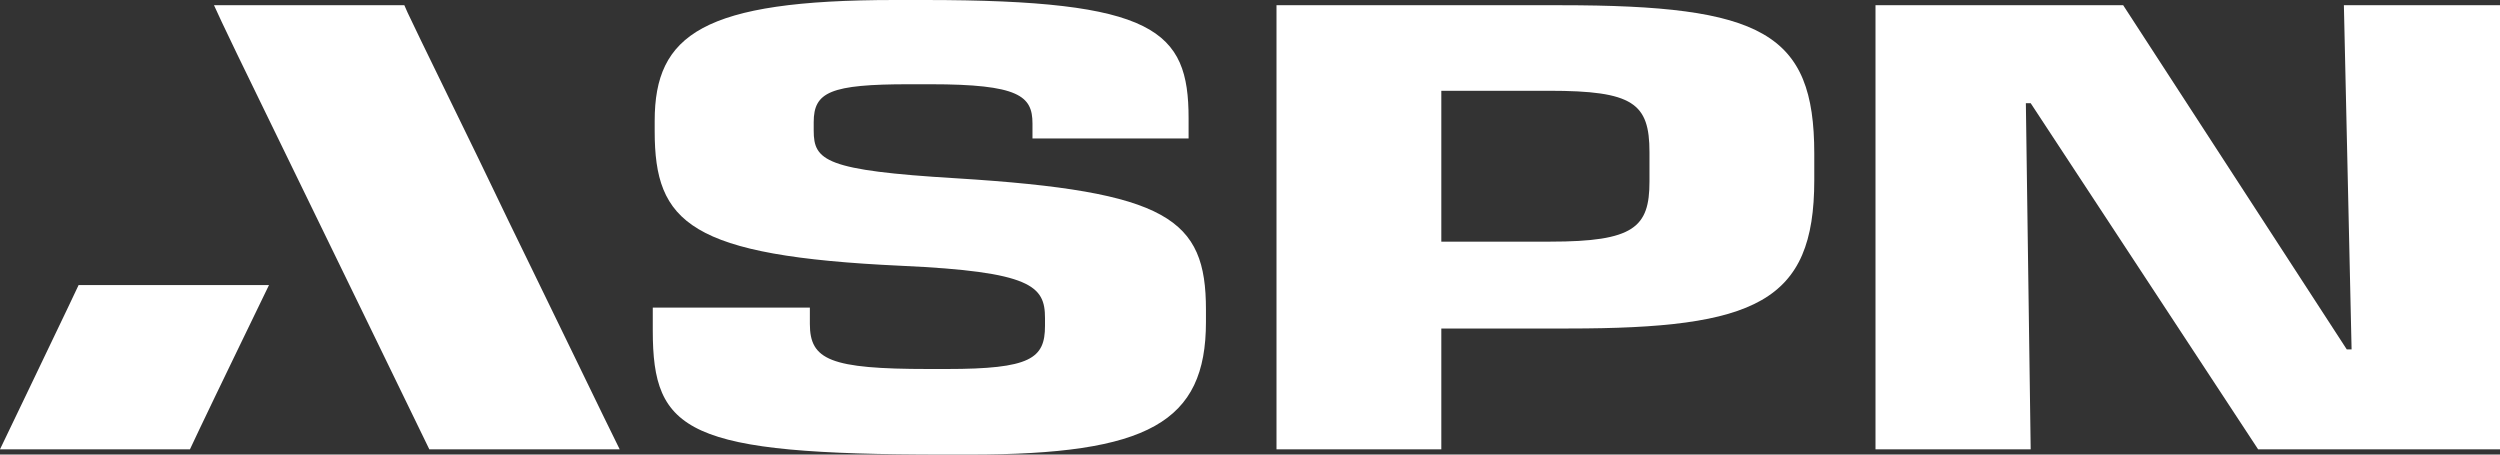
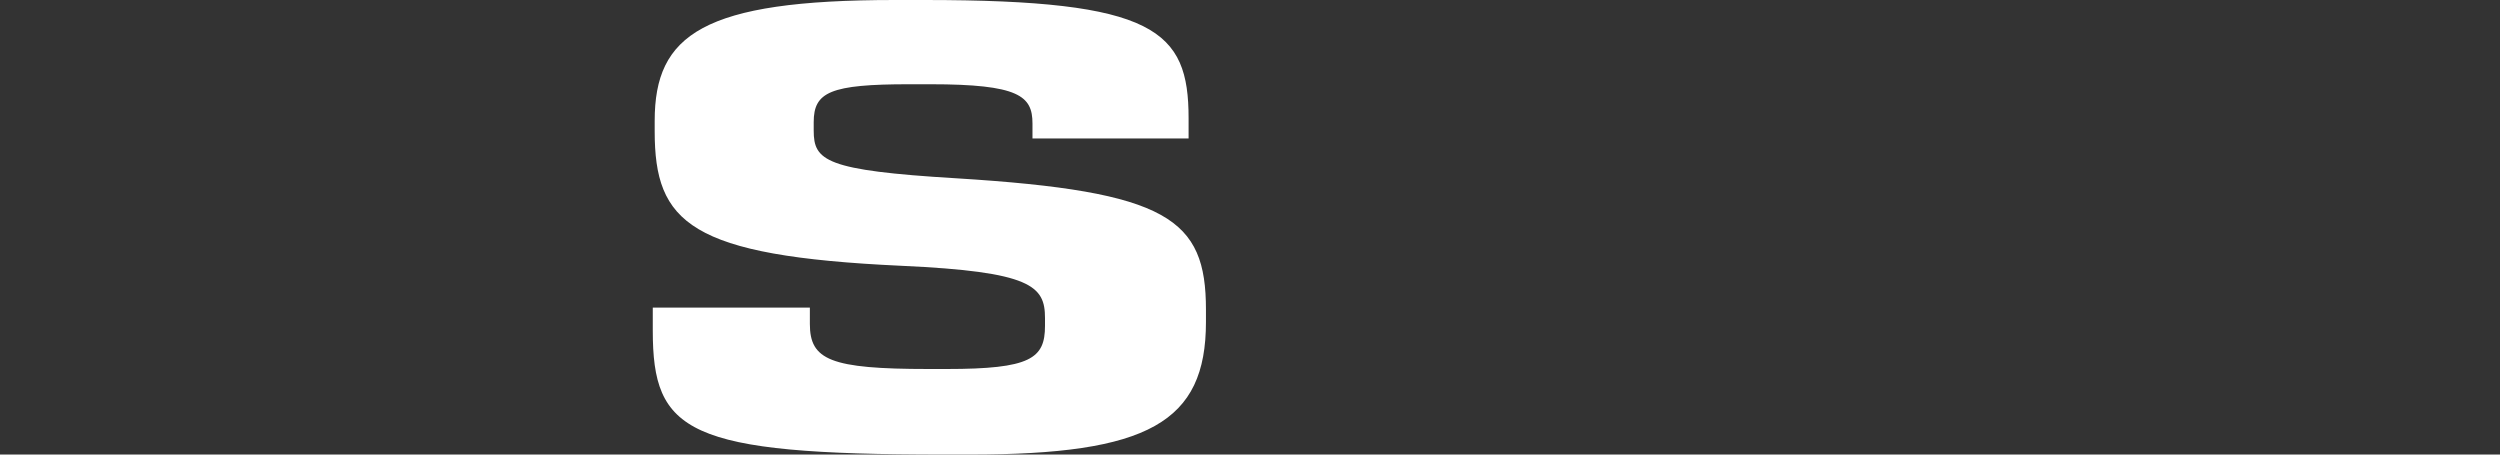
<svg xmlns="http://www.w3.org/2000/svg" width="110" height="20" viewBox="0 0 110 20" fill="none">
  <rect x="0" y="0" width="110" height="20" fill="#333333" stroke="none" />
  <path d="M53.062 13.621V14.167C53.062 18.592 50.517 20 42.673 20H41.528C30.206 20 28.722 19.023 28.722 14.54V13.534H35.634V14.253C35.634 15.833 36.524 16.236 40.849 16.236H41.655C45.344 16.236 45.98 15.776 45.98 14.339V13.994C45.98 12.586 45.387 11.954 39.662 11.695C30.333 11.264 28.806 9.799 28.806 5.776V5.316C28.806 1.523 30.927 0 39.365 0H40.68C50.814 0 52.298 1.322 52.298 5.201V6.092H45.429V5.431C45.429 4.224 44.835 3.707 40.934 3.707H40.001C36.524 3.707 35.803 4.052 35.803 5.374V5.747C35.803 7.069 36.312 7.5 42.079 7.845C51.408 8.42 53.062 9.626 53.062 13.621Z" fill="white" />
-   <path d="M63.418 10.632H68.209C71.898 10.632 72.577 10 72.577 7.989V6.695C72.577 4.54 71.856 3.994 68.167 3.994H63.418V10.632ZM63.418 14.454V19.77H56.166V0.23H68.676C77.538 0.23 79.828 1.437 79.828 6.753V7.931C79.828 13.305 77.241 14.454 69.015 14.454H63.418Z" fill="white" />
-   <path d="M110.001 0.23V19.77H99.357L89.35 4.54H89.138L89.35 19.77H82.522V0.23H93.42L103.258 15.374H103.47L103.131 0.23H110.001Z" fill="white" />
-   <path fill-rule="evenodd" clip-rule="evenodd" d="M9.757 0.968C9.944 1.374 10.757 3.057 11.564 4.708C12.37 6.359 14.348 10.424 15.96 13.74L18.89 19.77H23.078H27.266L26.555 18.32C26.164 17.522 25.602 16.366 25.307 15.75C25.011 15.134 24.165 13.394 23.427 11.883C22.688 10.372 21.934 8.815 21.75 8.423C21.566 8.031 20.666 6.176 19.749 4.301C18.833 2.426 18.017 0.743 17.937 0.561L17.791 0.23H13.604H9.416L9.757 0.968ZM3.012 13.486C2.468 14.633 -4.61337e-06 19.77 -4.61337e-06 19.77C-4.61337e-06 19.77 0.189 19.77 4.158 19.77C8.127 19.77 8.358 19.77 8.358 19.77L8.781 18.874C9.258 17.86 11.835 12.544 11.835 12.544C11.835 12.544 9.97 12.544 7.659 12.544H3.458L3.012 13.486Z" fill="white" />
</svg>